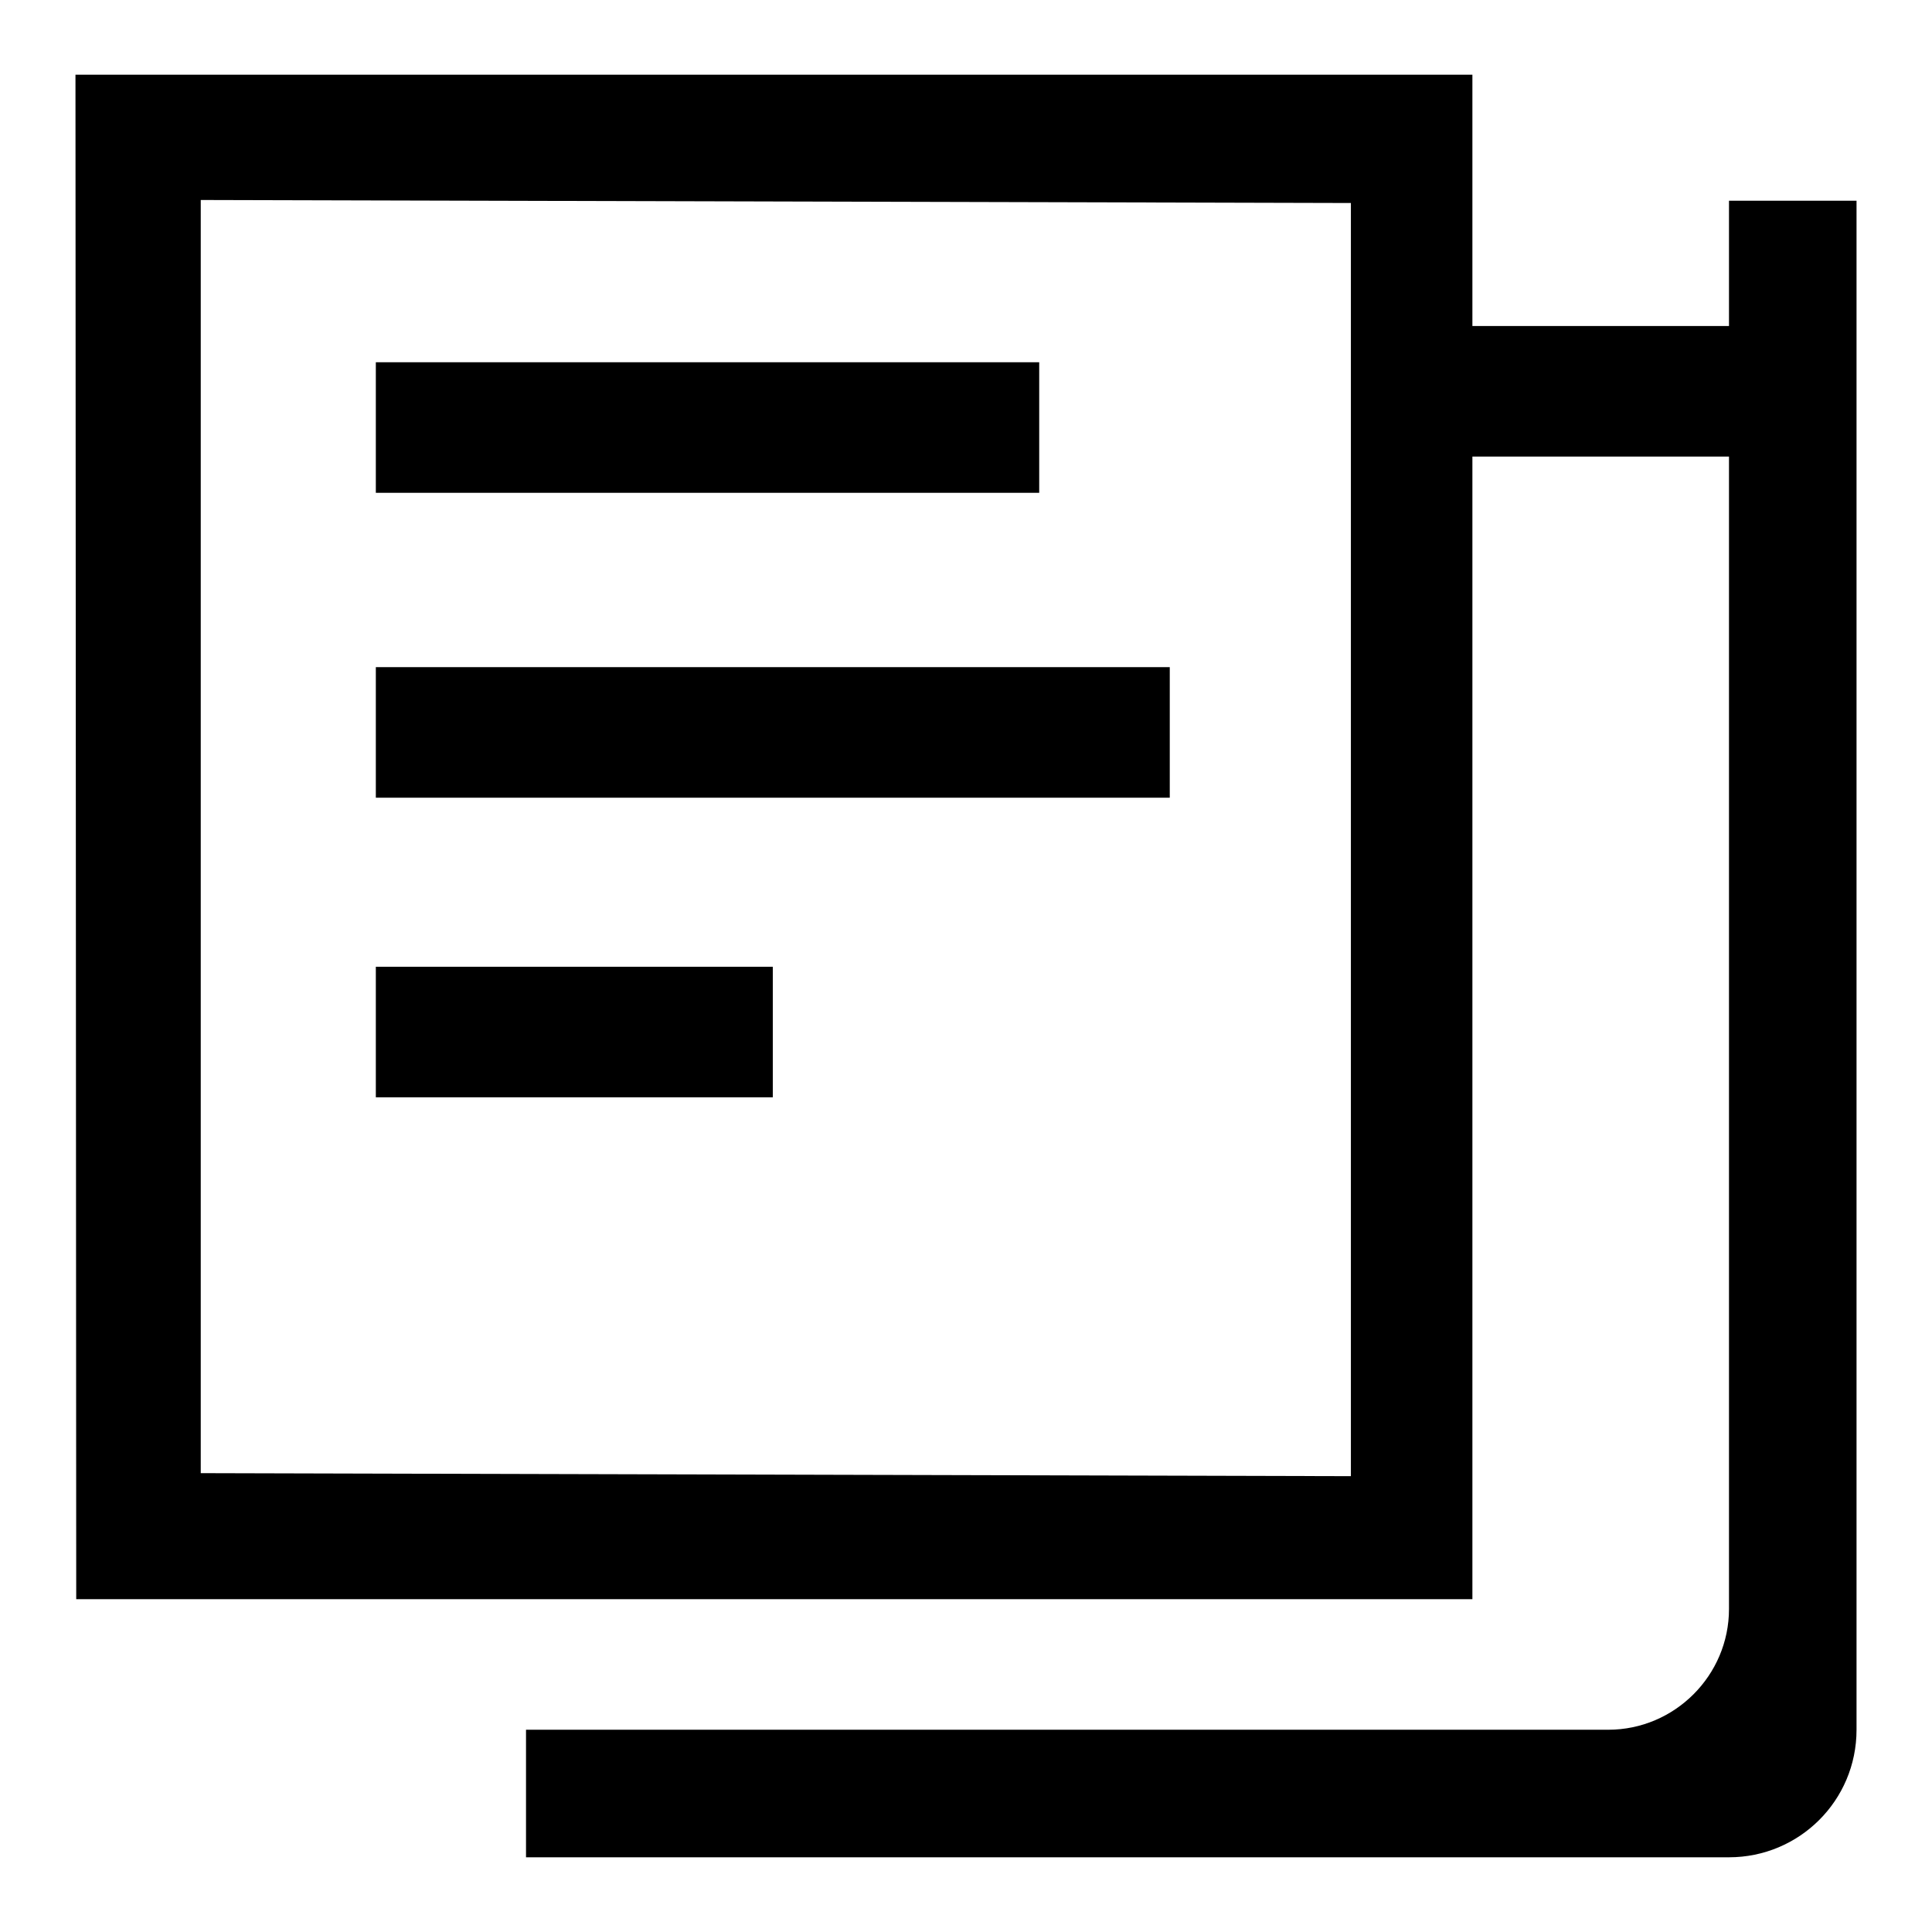
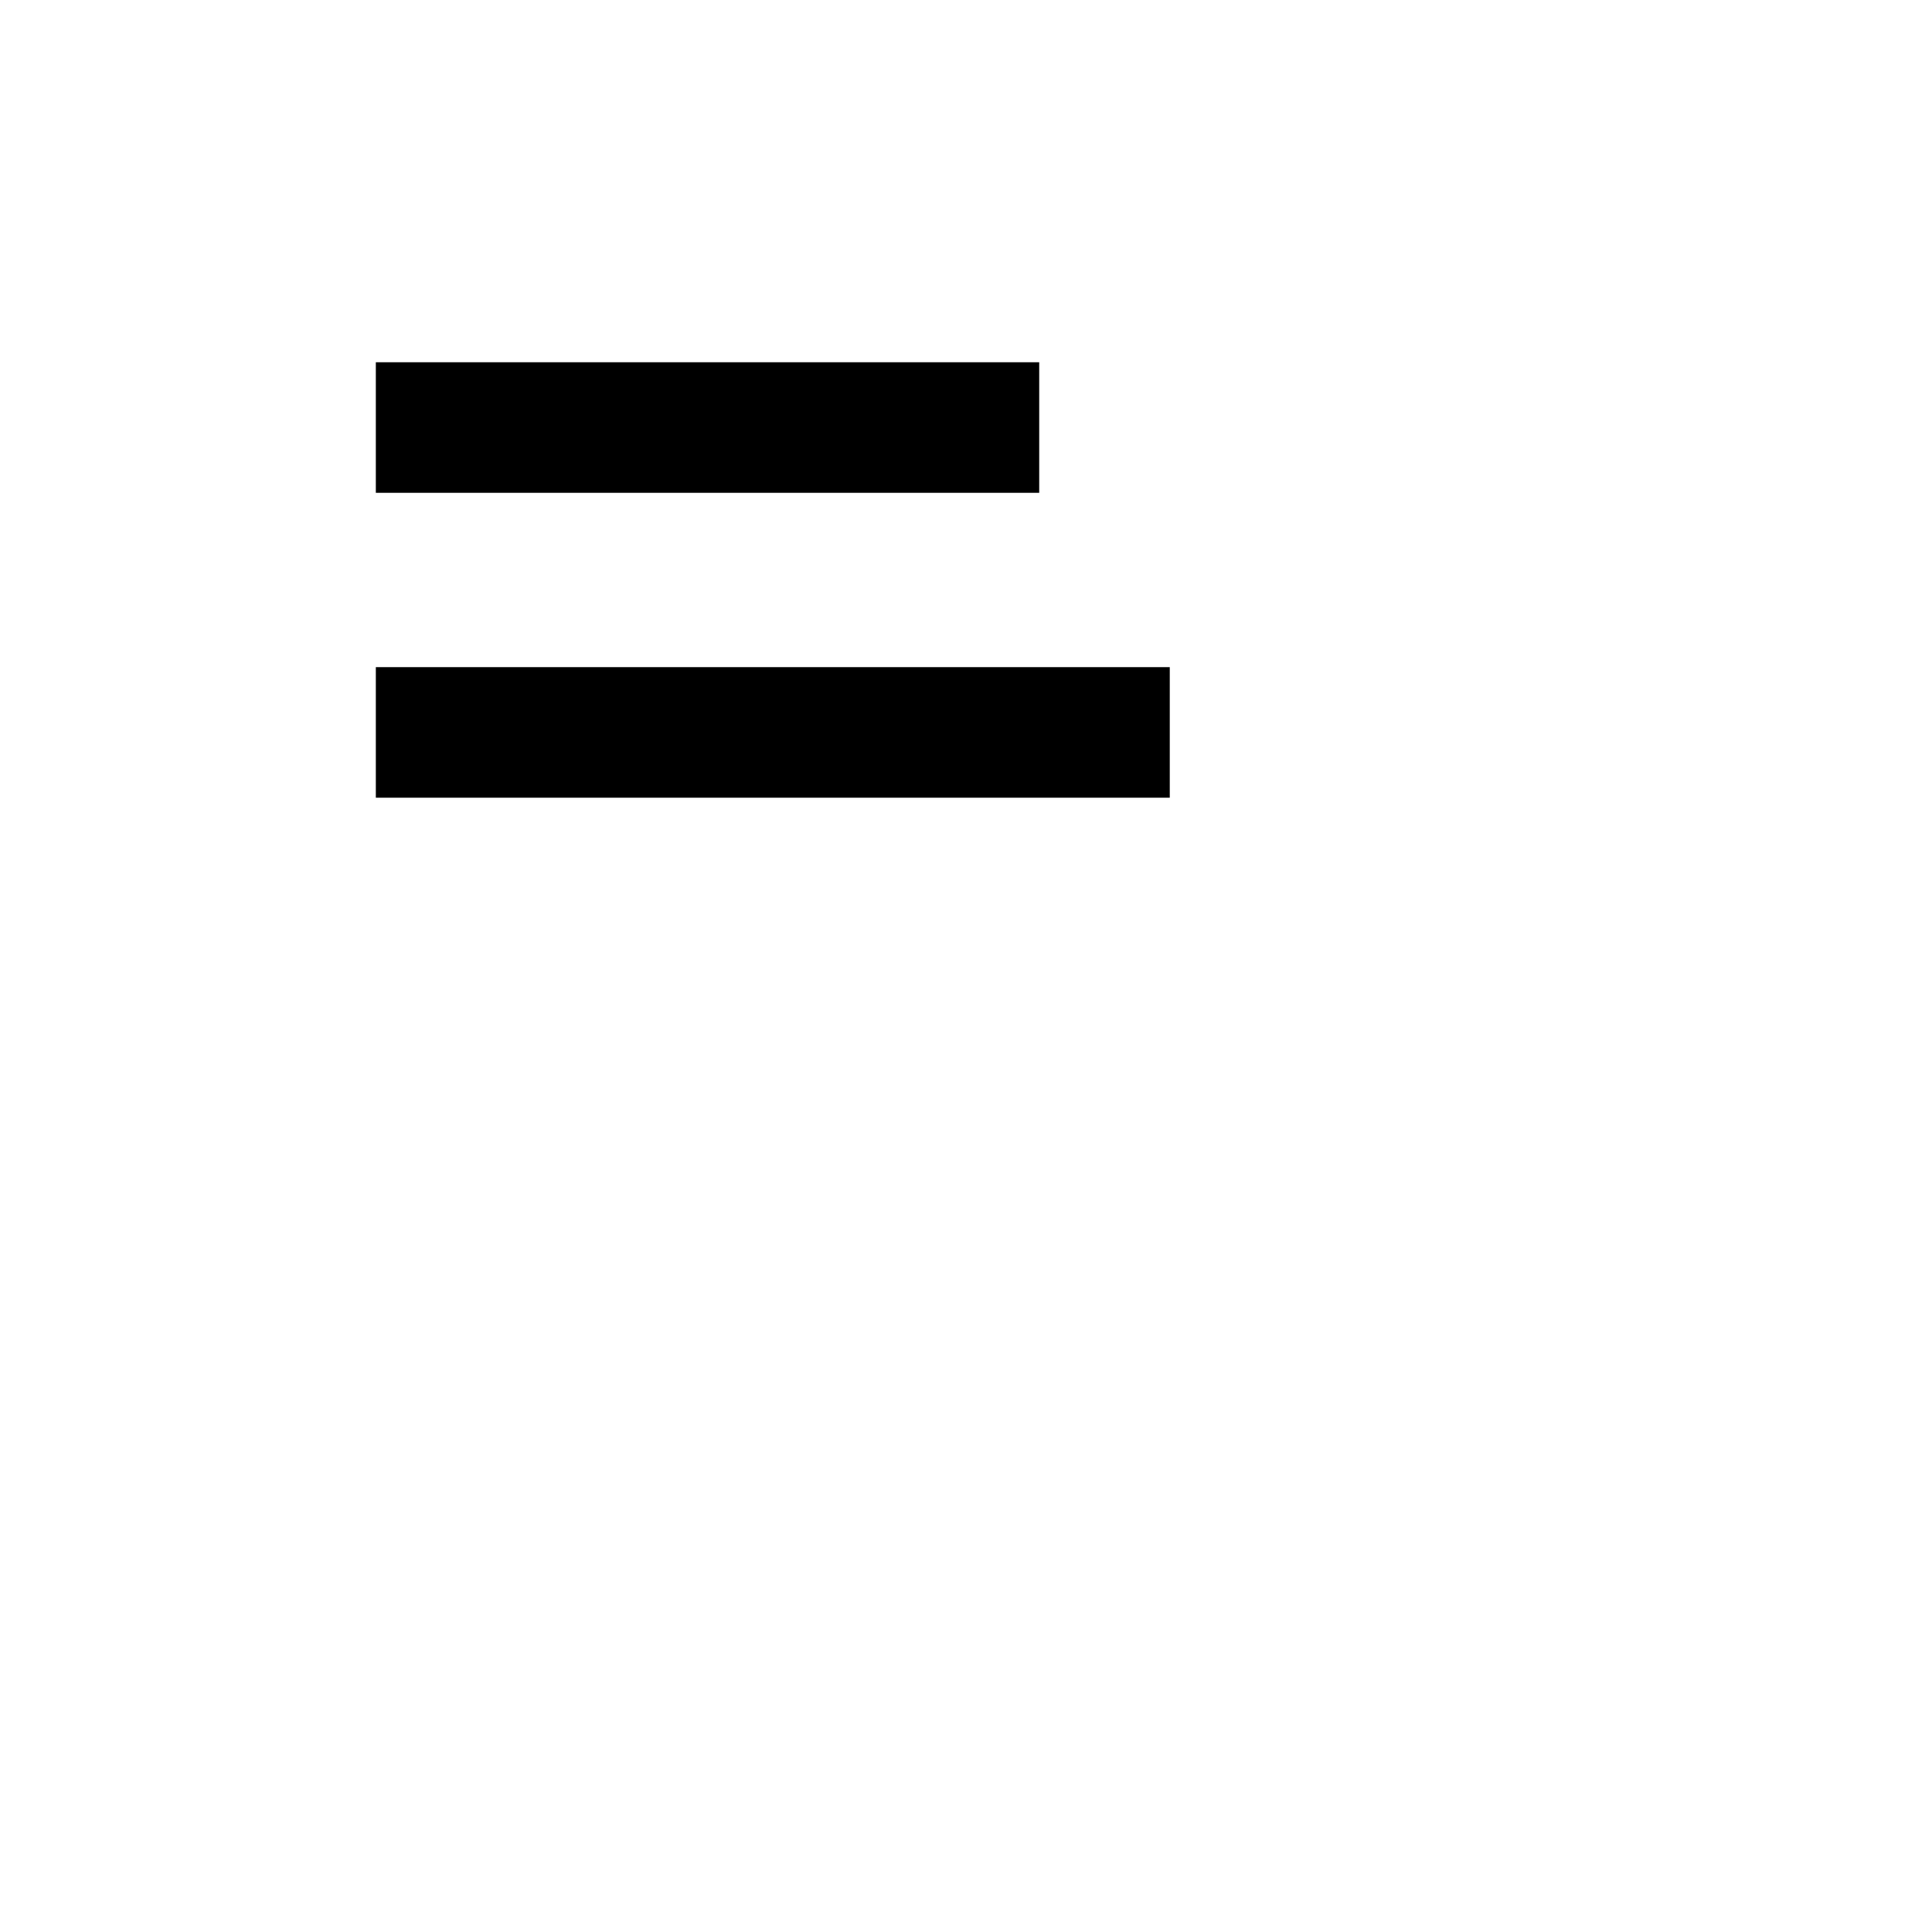
<svg xmlns="http://www.w3.org/2000/svg" version="1.1" x="0px" y="0px" viewBox="0 0 256 256" enable-background="new 0 0 256 256" xml:space="preserve">
  <g>
    <g>
      <path fill="#000000" d="M49.8,48h87.9v17.3H49.8V48L49.8,48z" />
      <path fill="#000000" d="M49.8,88.4H155v17.3H49.8V88.4z" />
-       <path fill="#000000" d="M49.8,128.1h52.6v17.3H49.8V128.1L49.8,128.1z" />
-       <path fill="#000000" d="M229.1,26.6v16.6h-34V9.9H10l0.1,202h185V60.5h34v152.7c0,8.8-7.2,16-16,16H69.7v16.9h159.4c9.3,0,16.9-7.5,16.9-16.9V26.6H229.1z M179,195.6l-152.4-0.4V26.5L179,26.9V195.6z" />
    </g>
  </g>
</svg>